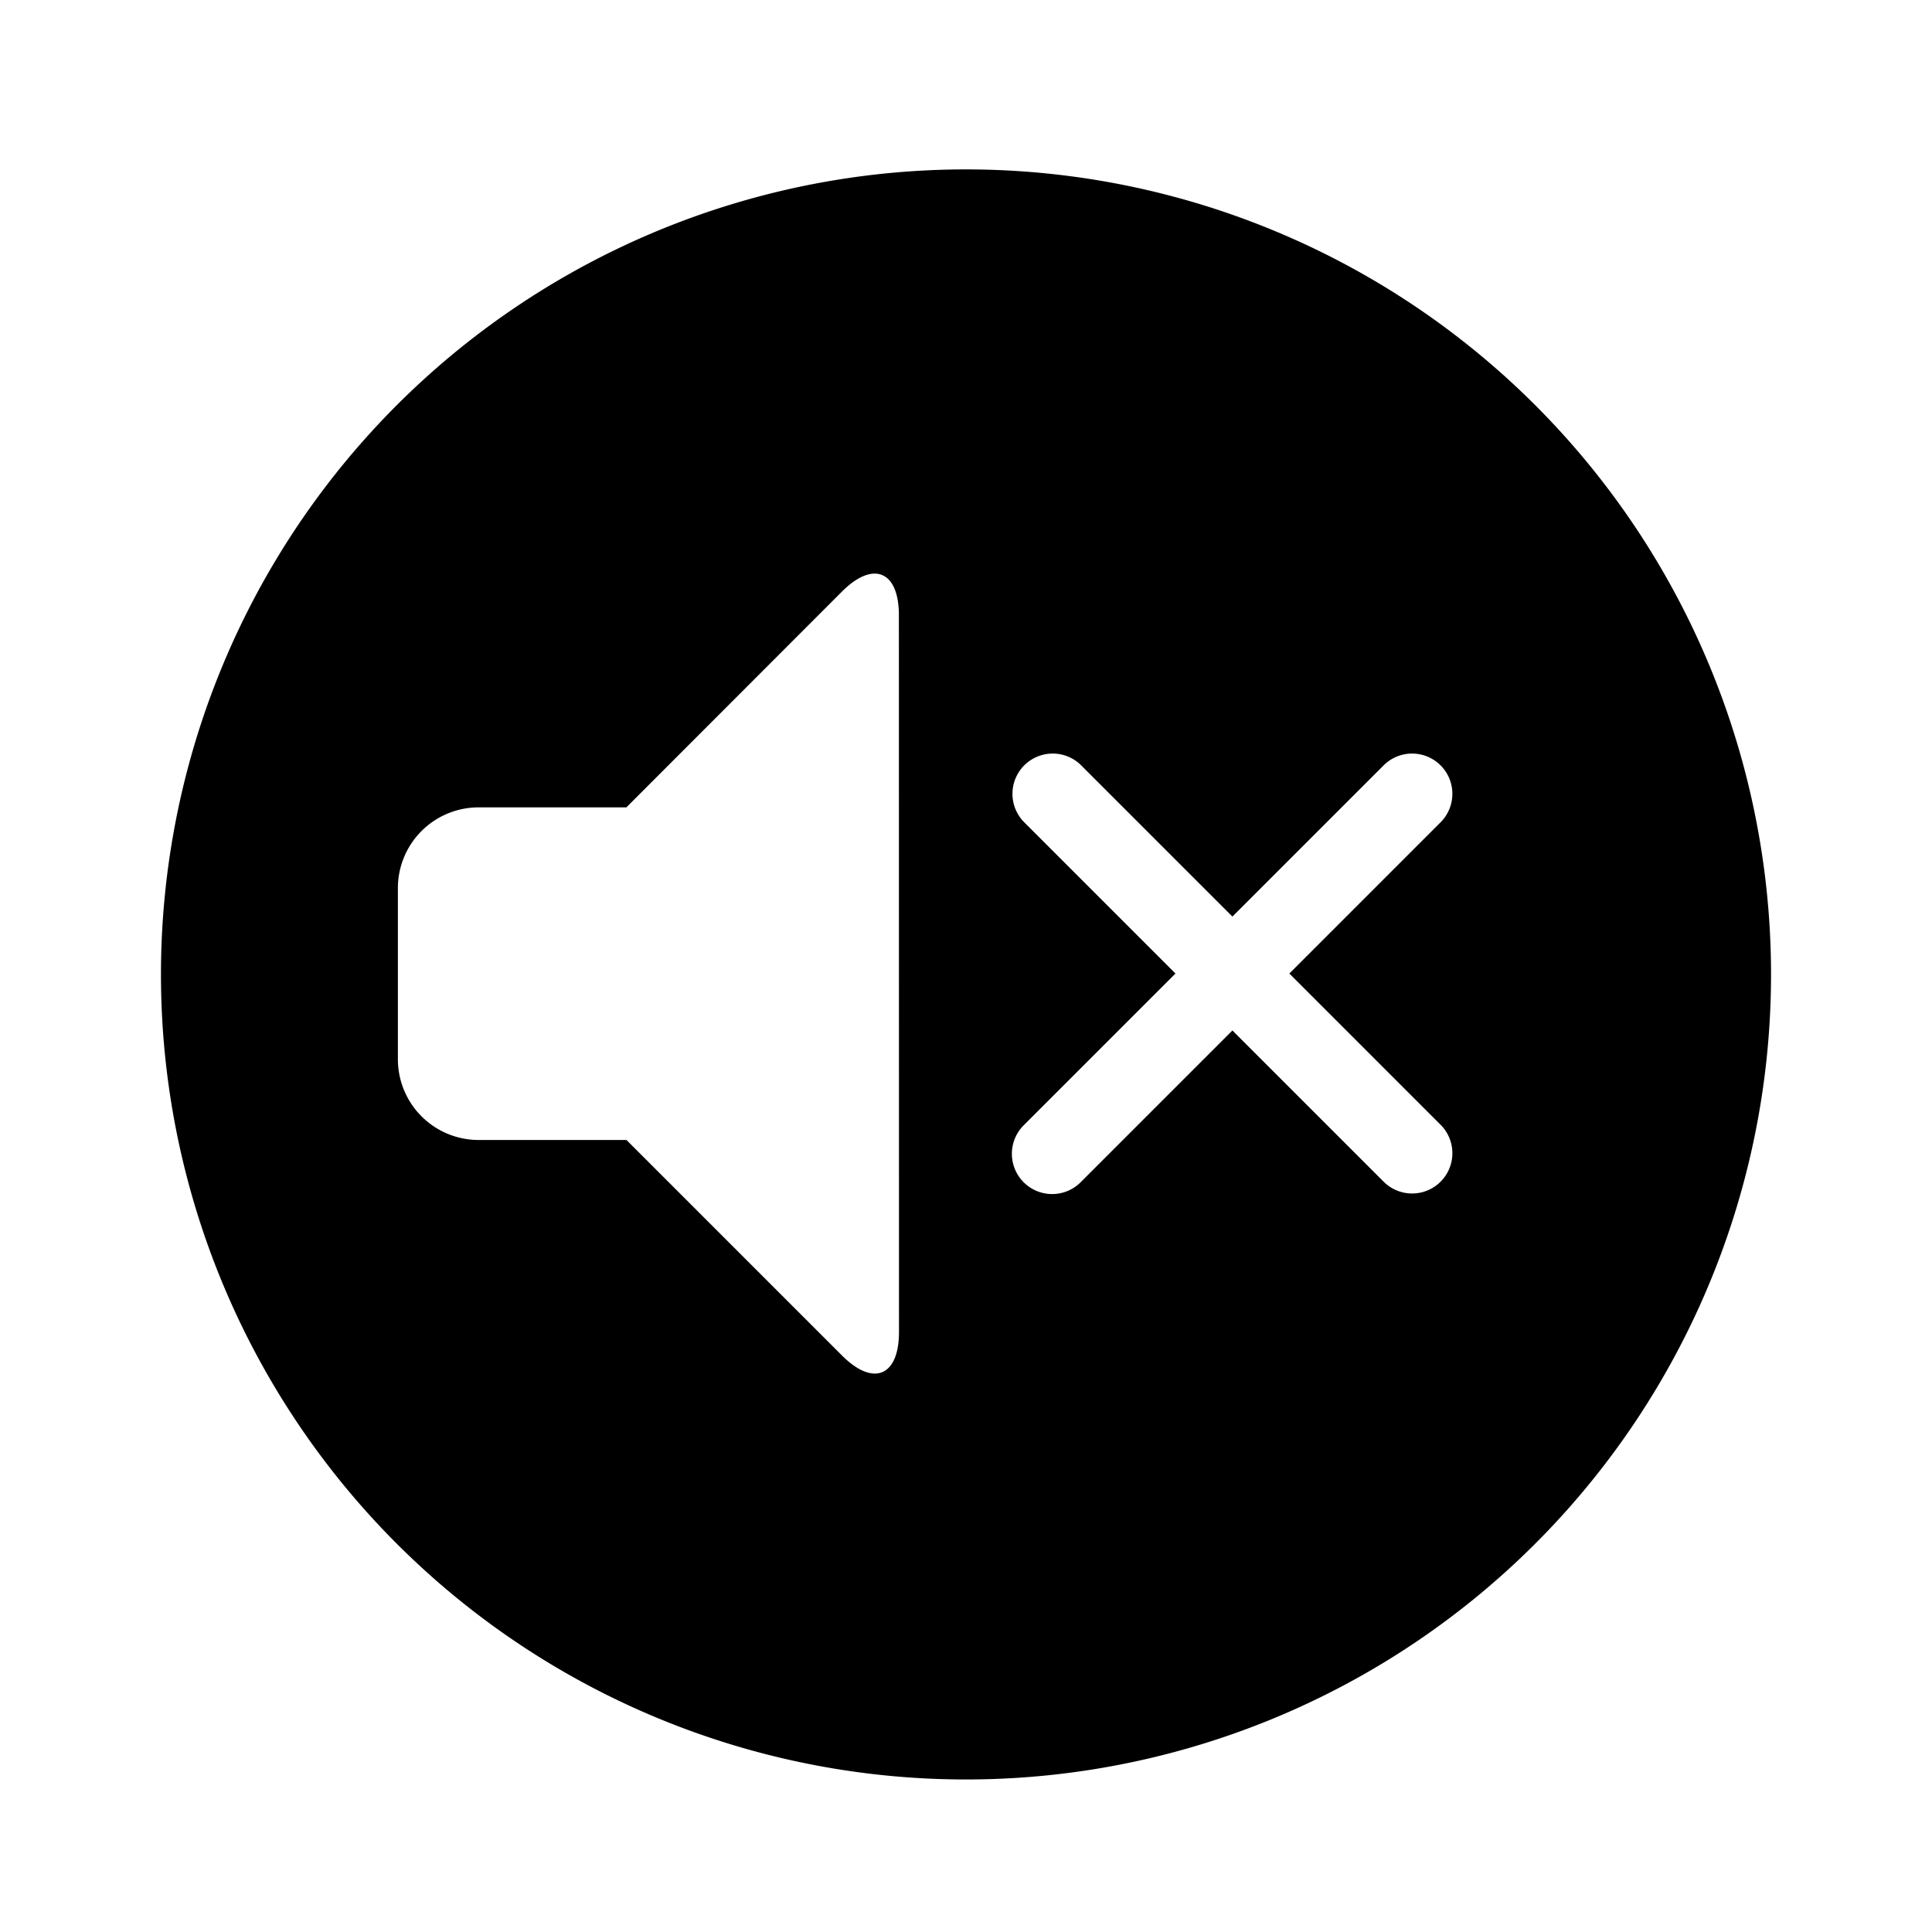
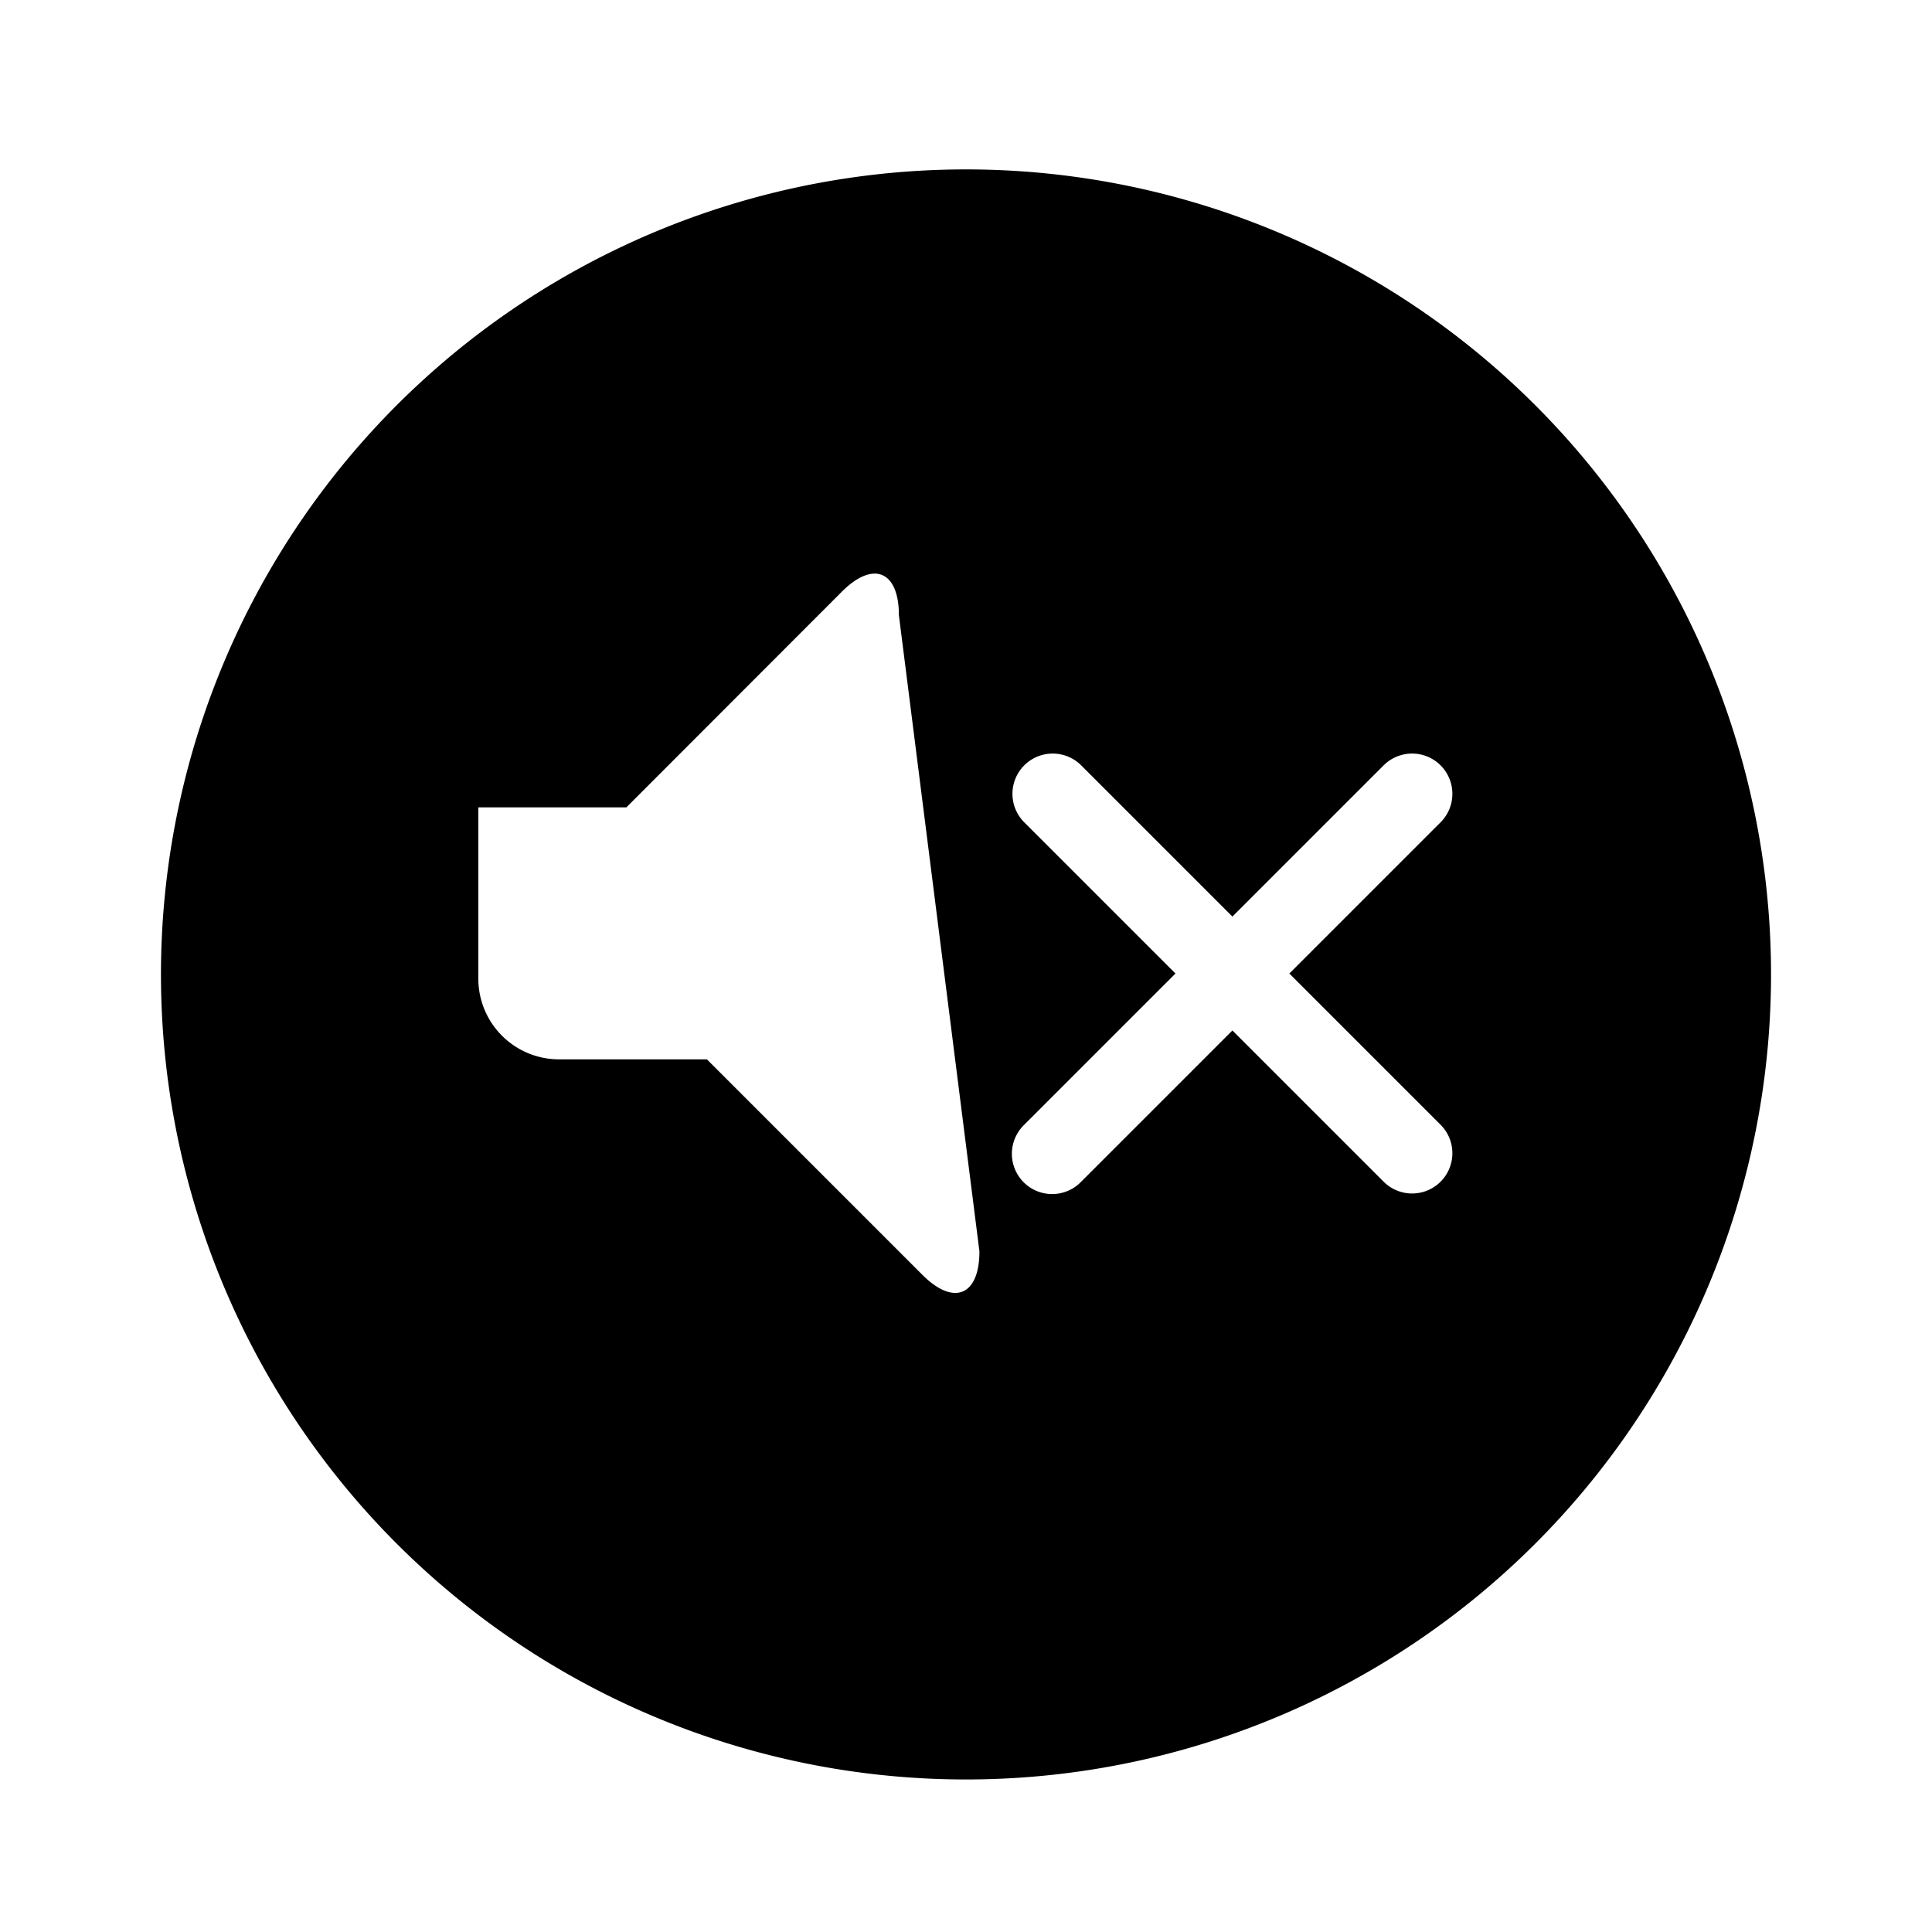
<svg xmlns="http://www.w3.org/2000/svg" fill="#000000" width="800px" height="800px" viewBox="-1 0 19 19" class="cf-icon-svg">
-   <path d="M16.417 9.583A7.917 7.917 0 1 1 8.5 1.666a7.917 7.917 0 0 1 7.917 7.917zM7.84 6.05c0-.435-.252-.54-.56-.232L5.16 7.94H3.704a.794.794 0 0 0-.791.793v1.686a.794.794 0 0 0 .791.792h1.457l2.12 2.12c.308.308.56.204.56-.232zm3.84 3.524 1.49-1.49a.396.396 0 0 0-.56-.56l-1.49 1.49-1.49-1.49a.396.396 0 0 0-.56.56l1.49 1.49-1.49 1.49a.396.396 0 1 0 .56.56l1.49-1.49 1.49 1.49a.396.396 0 0 0 .56-.56z" />
+   <path d="M16.417 9.583A7.917 7.917 0 1 1 8.5 1.666a7.917 7.917 0 0 1 7.917 7.917zM7.84 6.05c0-.435-.252-.54-.56-.232L5.16 7.94H3.704v1.686a.794.794 0 0 0 .791.792h1.457l2.12 2.12c.308.308.56.204.56-.232zm3.84 3.524 1.49-1.49a.396.396 0 0 0-.56-.56l-1.49 1.49-1.49-1.49a.396.396 0 0 0-.56.56l1.49 1.49-1.49 1.49a.396.396 0 1 0 .56.56l1.49-1.49 1.49 1.49a.396.396 0 0 0 .56-.56z" />
</svg>